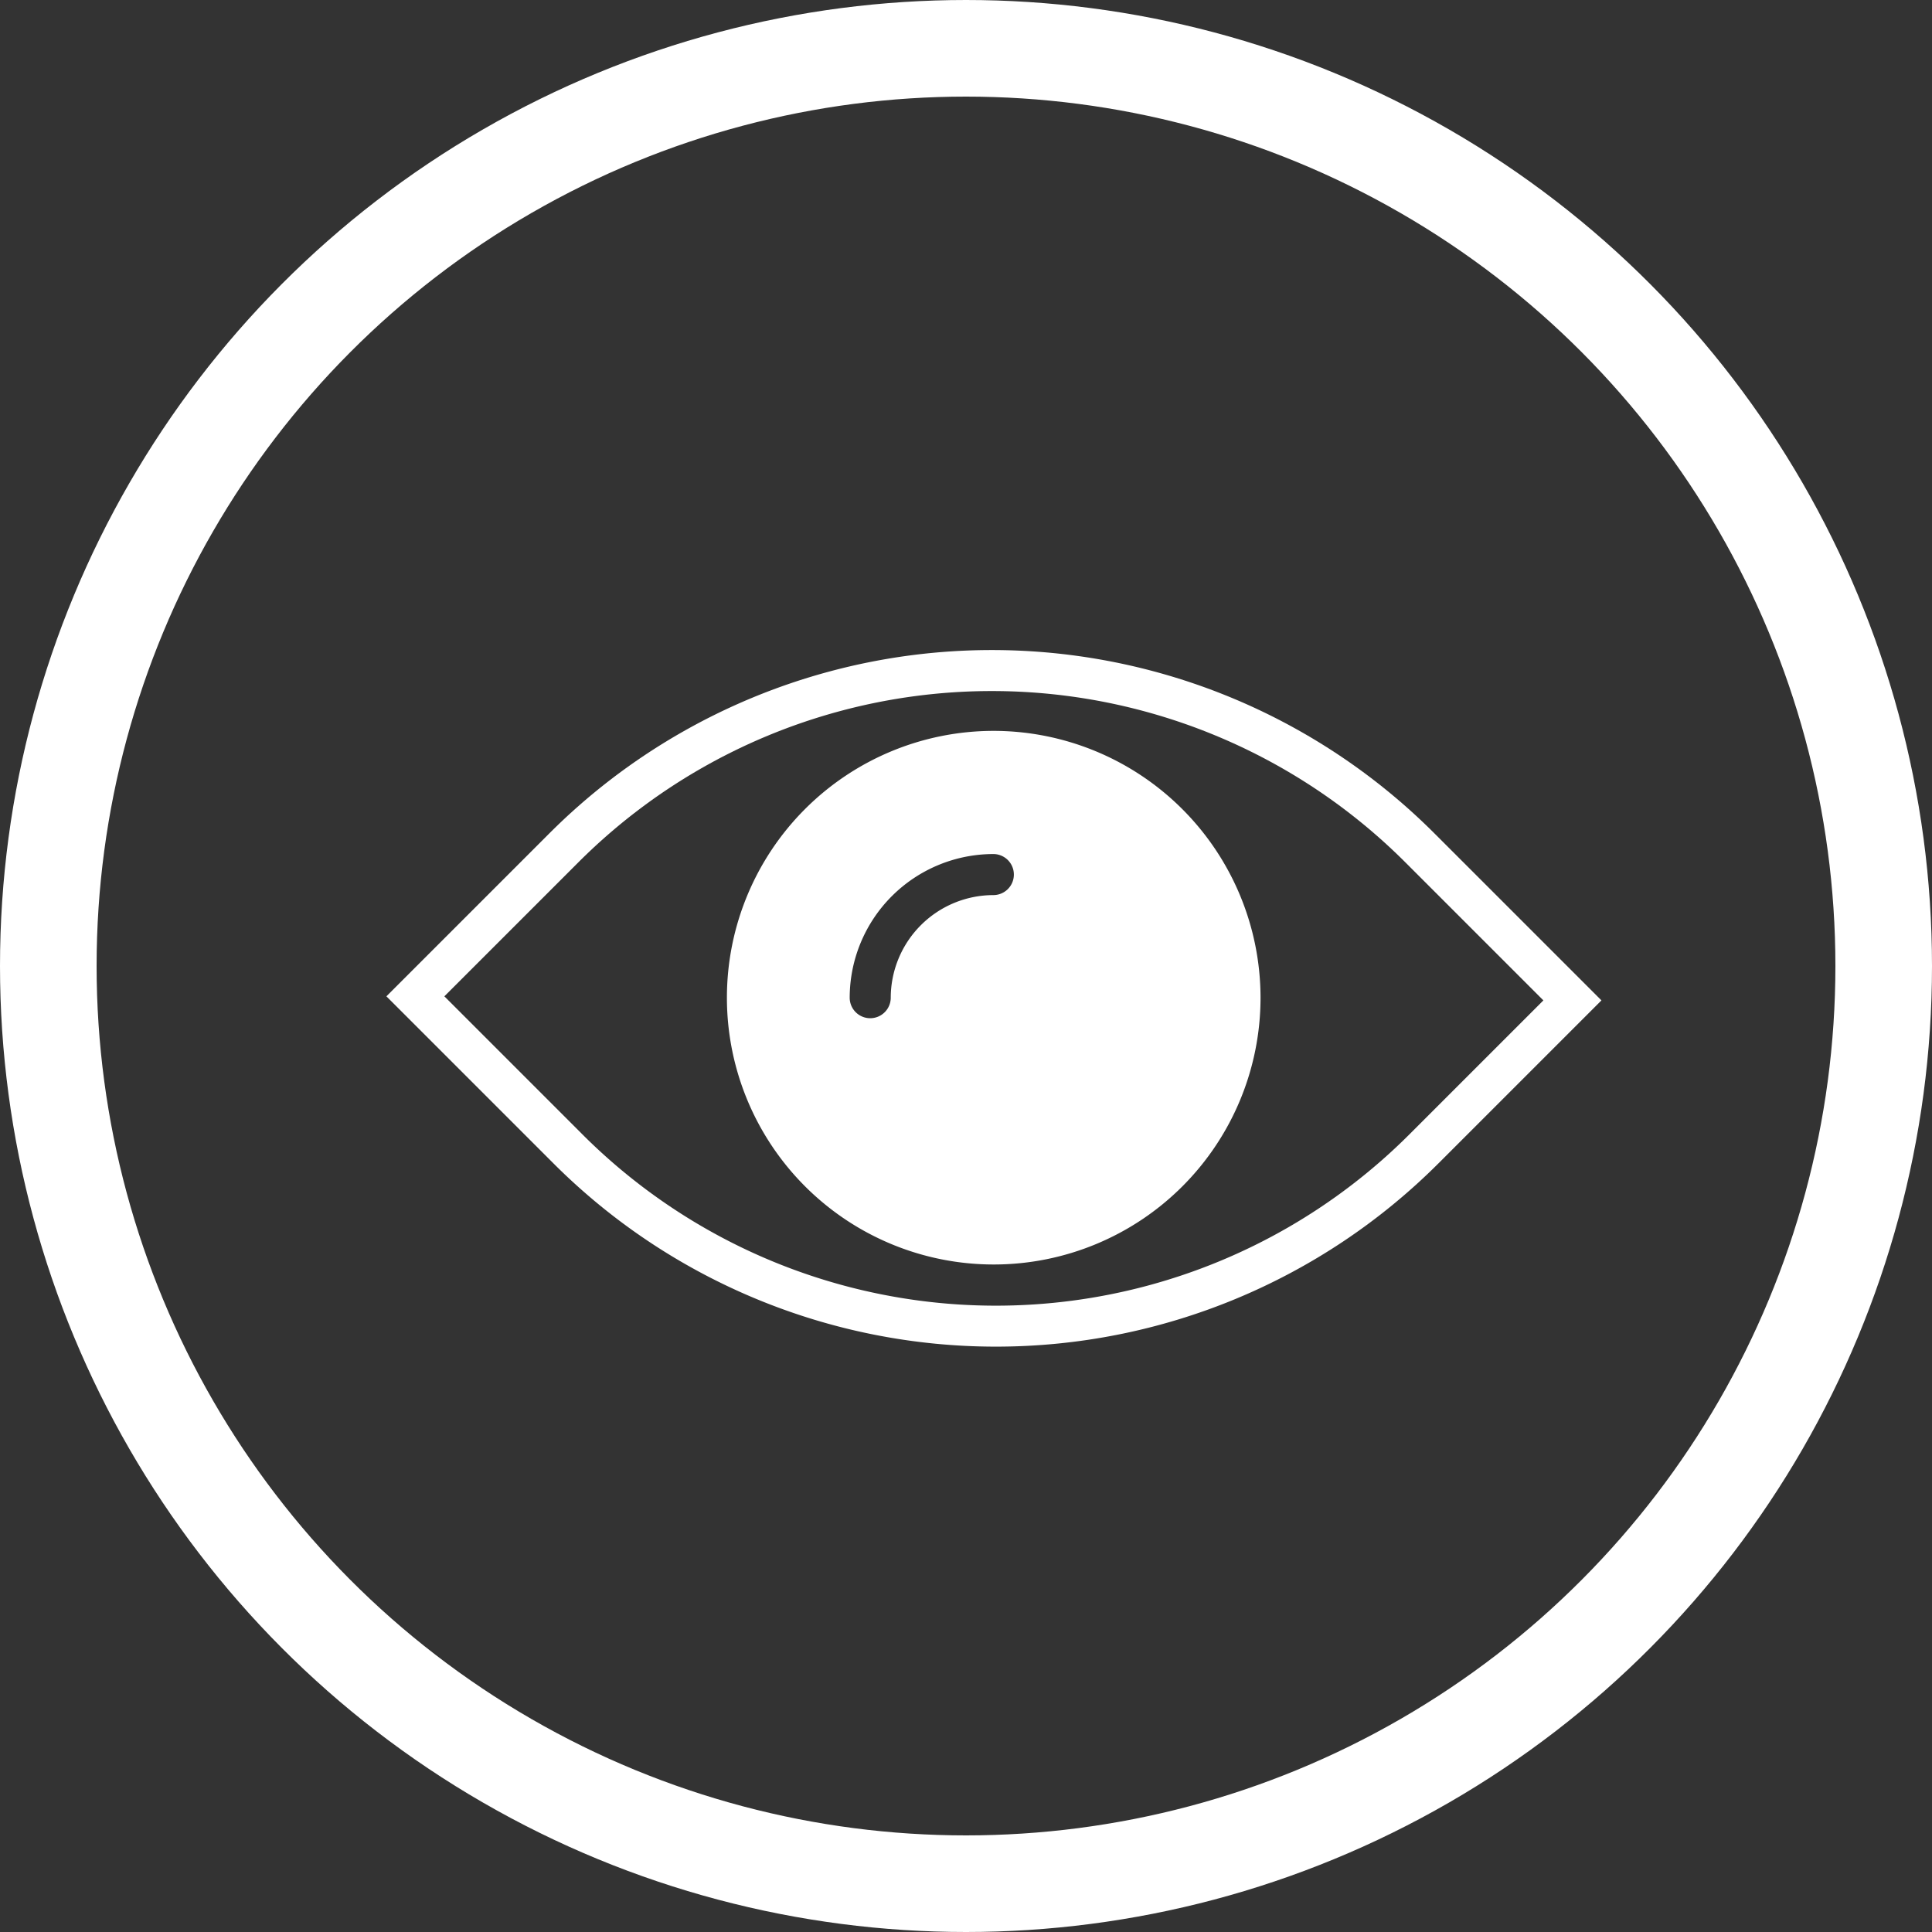
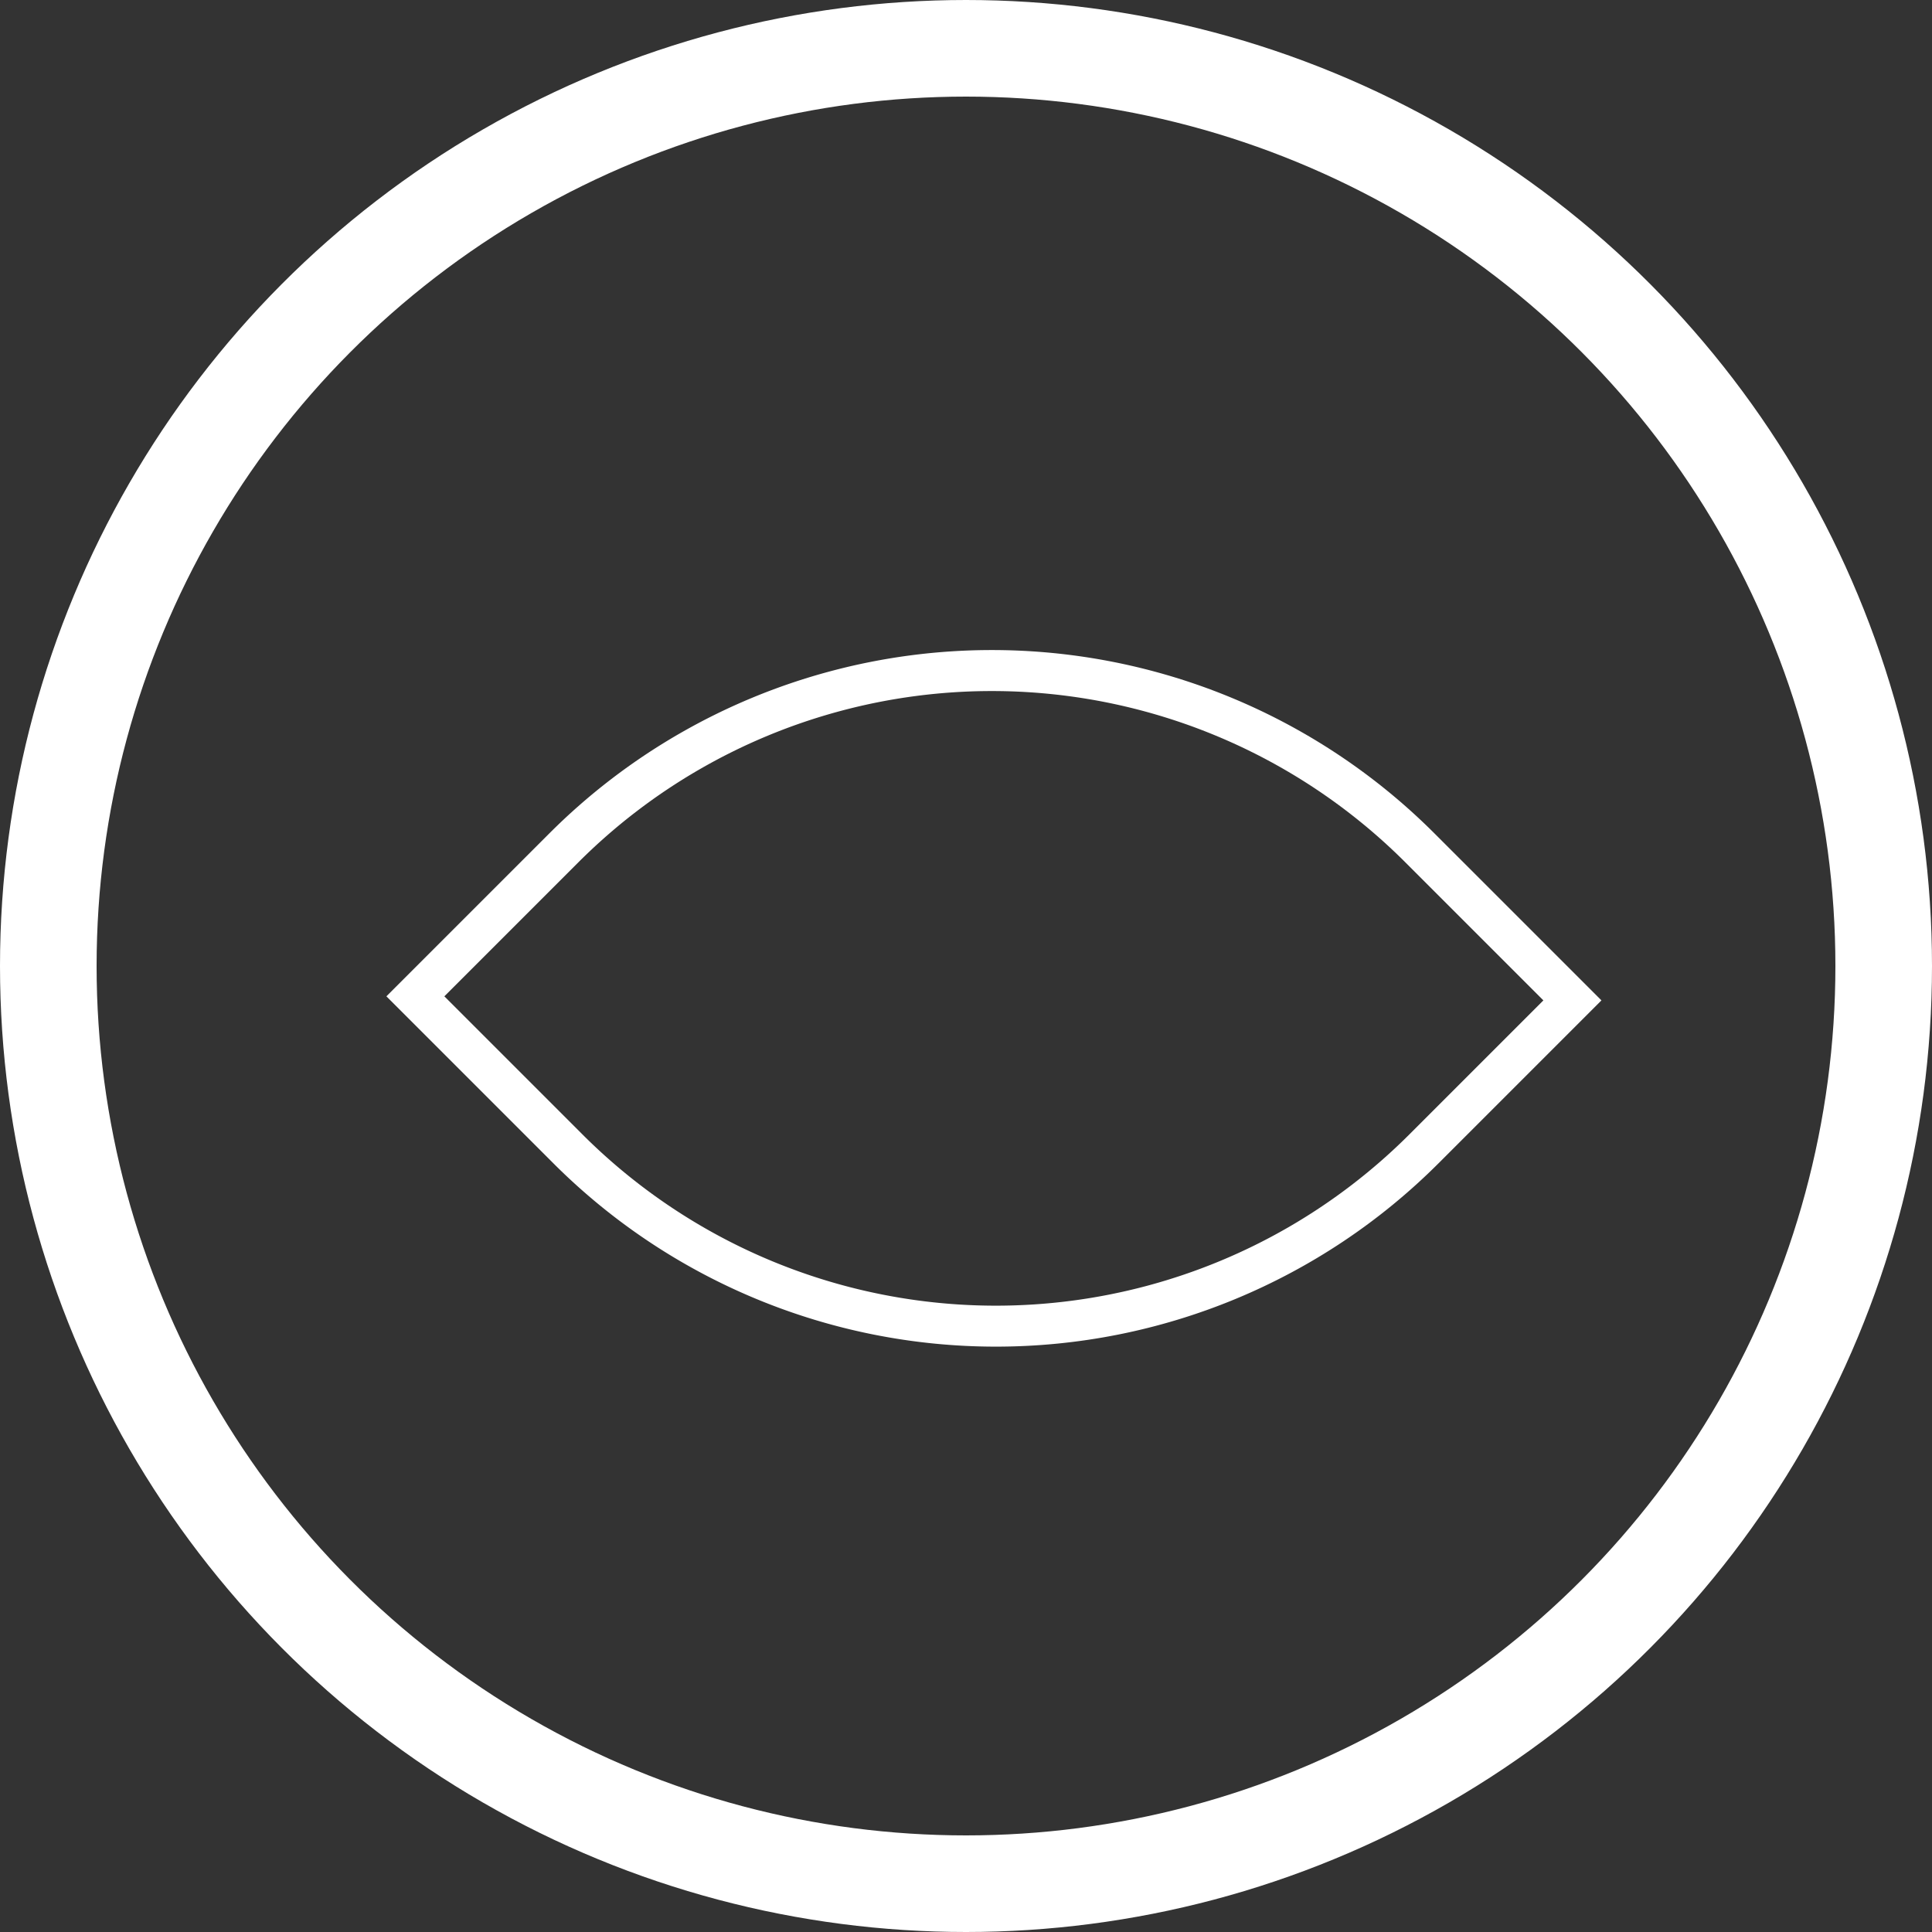
<svg xmlns="http://www.w3.org/2000/svg" width="20" height="20" viewBox="0 0 20 20">
  <rect x="0" y="0" width="20" height="20" fill="#333333" stroke="none" />
  <g id="Group_9" data-name="Group 9" transform="translate(-1075 -284)">
    <g id="Ellipse_6" data-name="Ellipse 6" transform="translate(1075 284)" fill="none" stroke="#fff" stroke-width="1">
-       <circle cx="10" cy="10" r="10" stroke="none" />
      <circle cx="10" cy="10" r="9.5" fill="none" />
    </g>
    <g id="view" transform="translate(1079 278.099)">
      <path id="Path_41" data-name="Path 41" d="M10.849,14.528a6.478,6.478,0,0,0-9.162,0L0,16.215l1.729,1.729a6.479,6.479,0,0,0,9.162,0l1.687-1.687Zm-.259,3.116a6.053,6.053,0,0,1-8.561,0L.6,16.215l1.387-1.387a6.053,6.053,0,0,1,8.561,0l1.429,1.429Z" fill="#fff" />
-       <path id="Path_42" data-name="Path 42" d="M19.334,16.57A2.762,2.762,0,1,0,22.1,19.332,2.765,2.765,0,0,0,19.334,16.57Zm0,1.7a1.064,1.064,0,0,0-1.062,1.062.212.212,0,1,1-.425,0,1.489,1.489,0,0,1,1.487-1.487.212.212,0,0,1,0,.425Z" transform="translate(-13.051 -3.103)" fill="#fff" />
    </g>
  </g>
</svg>